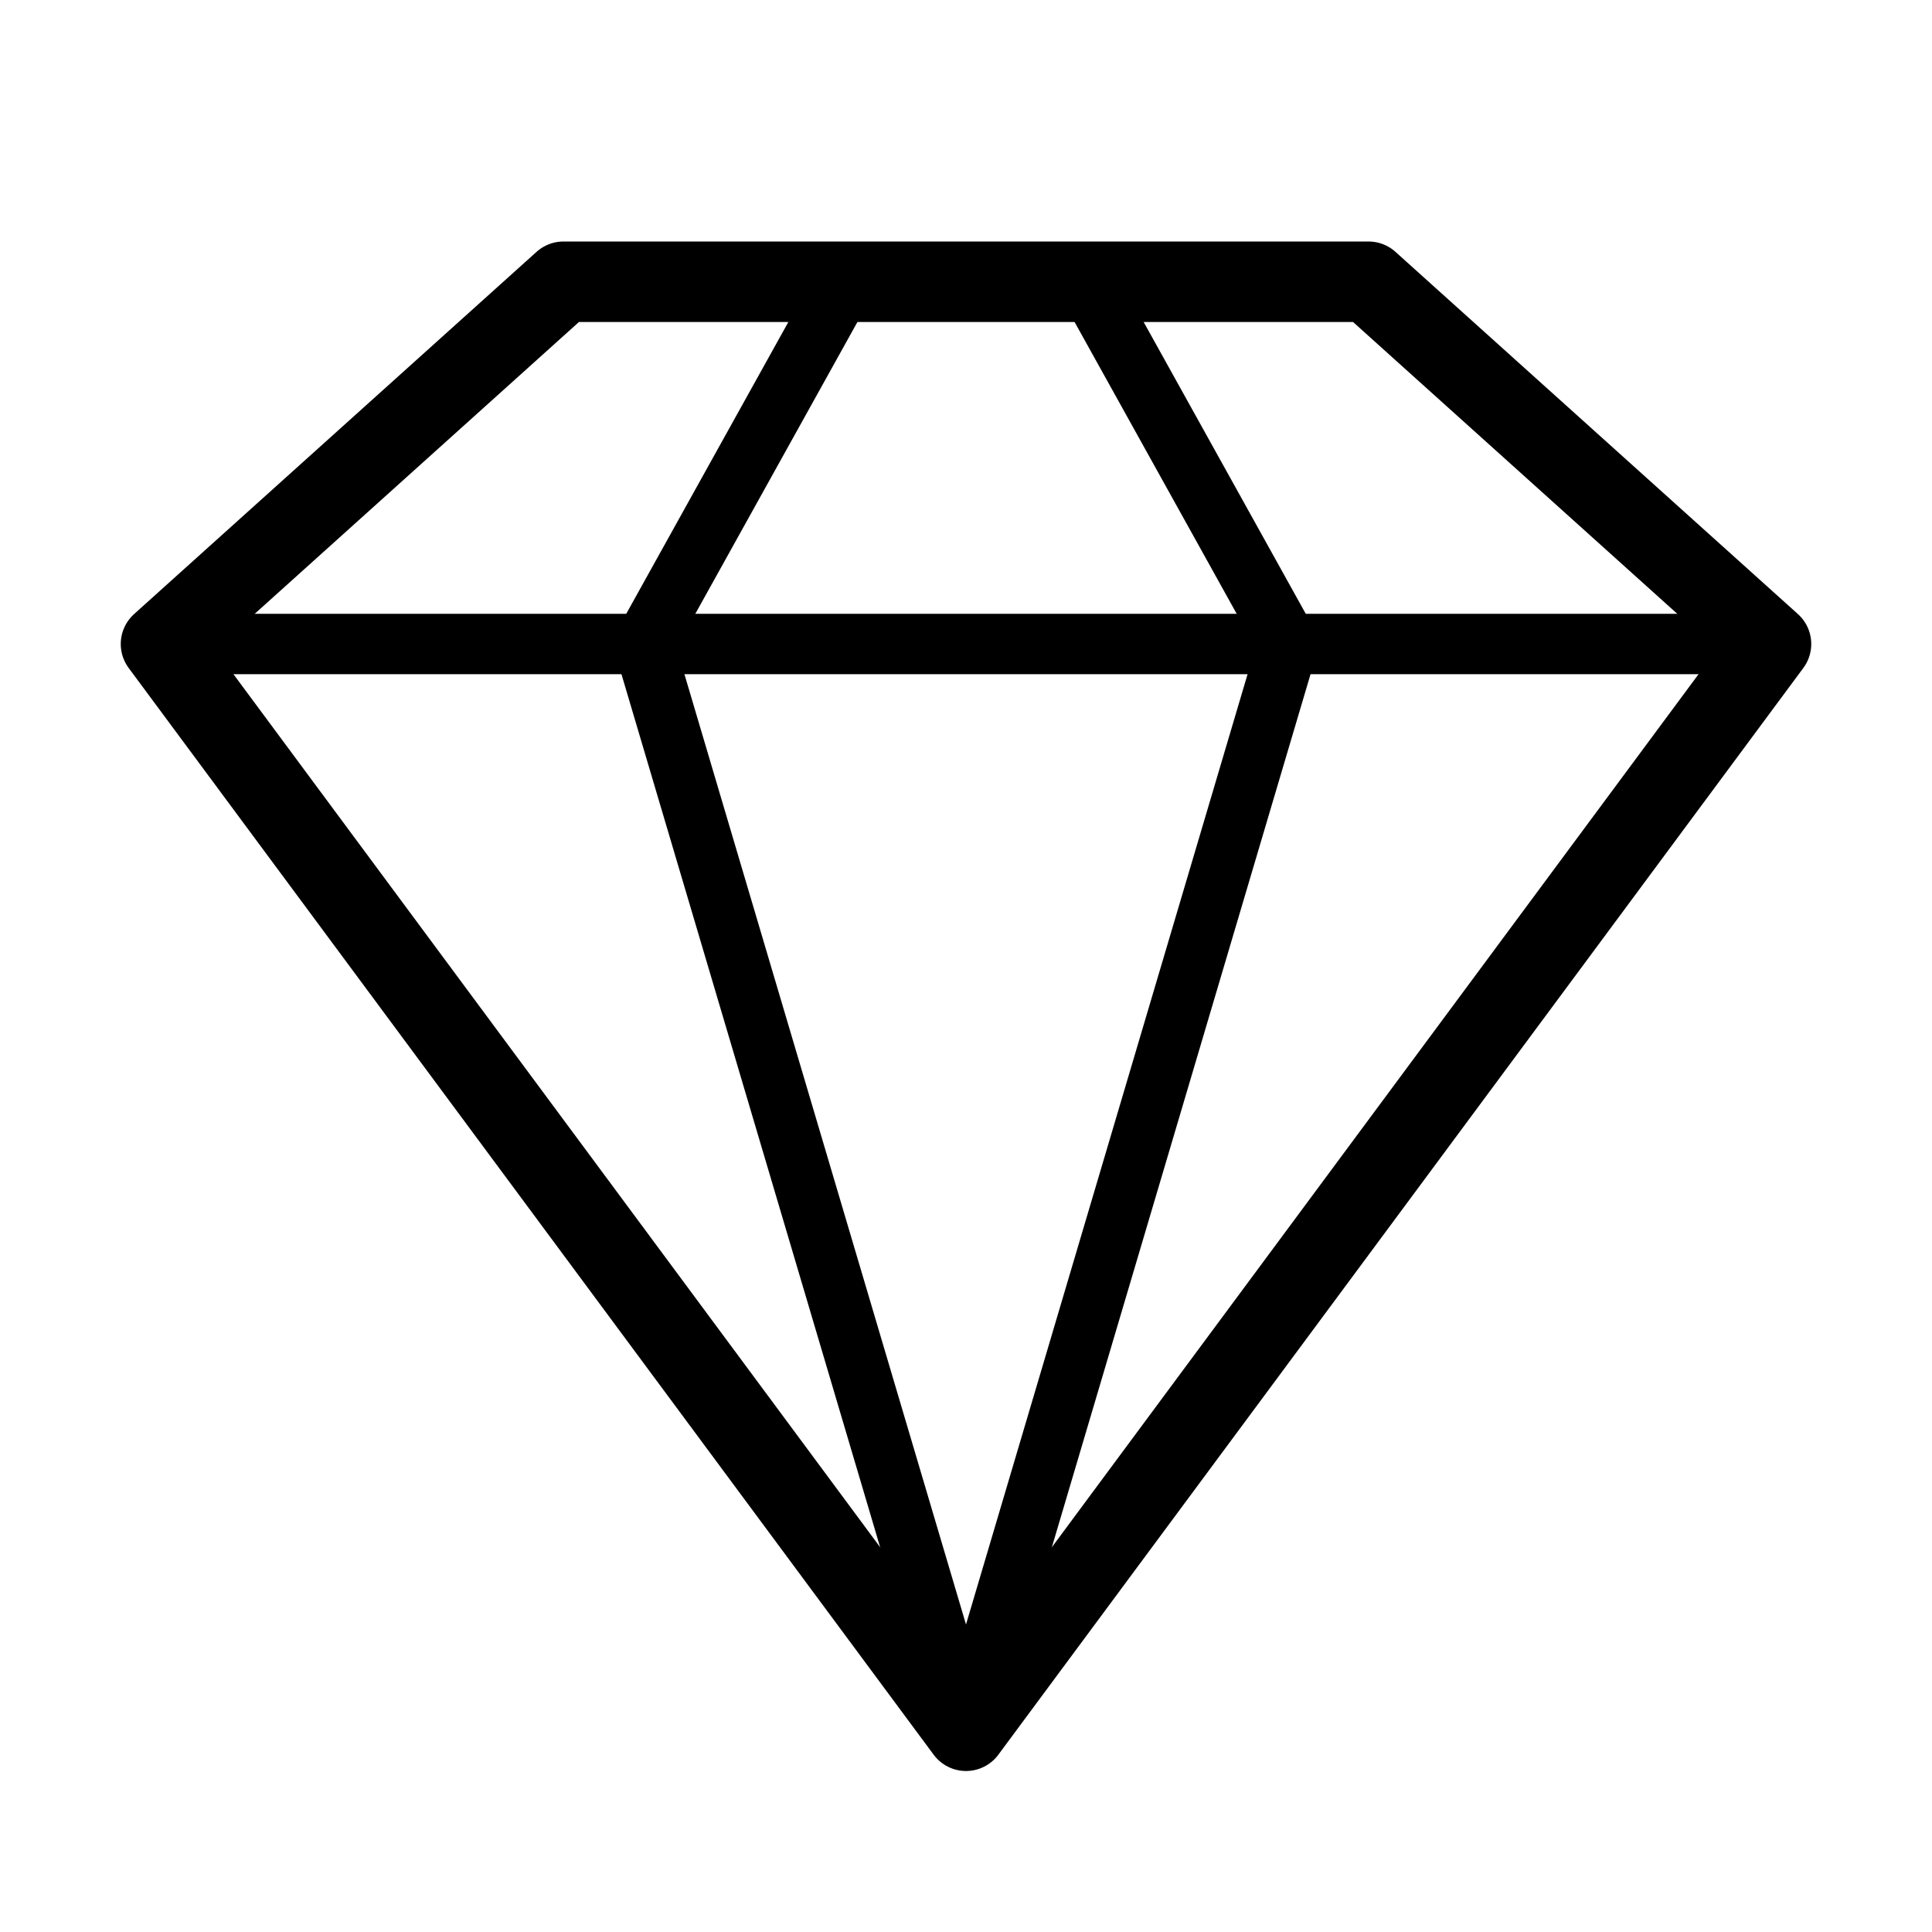
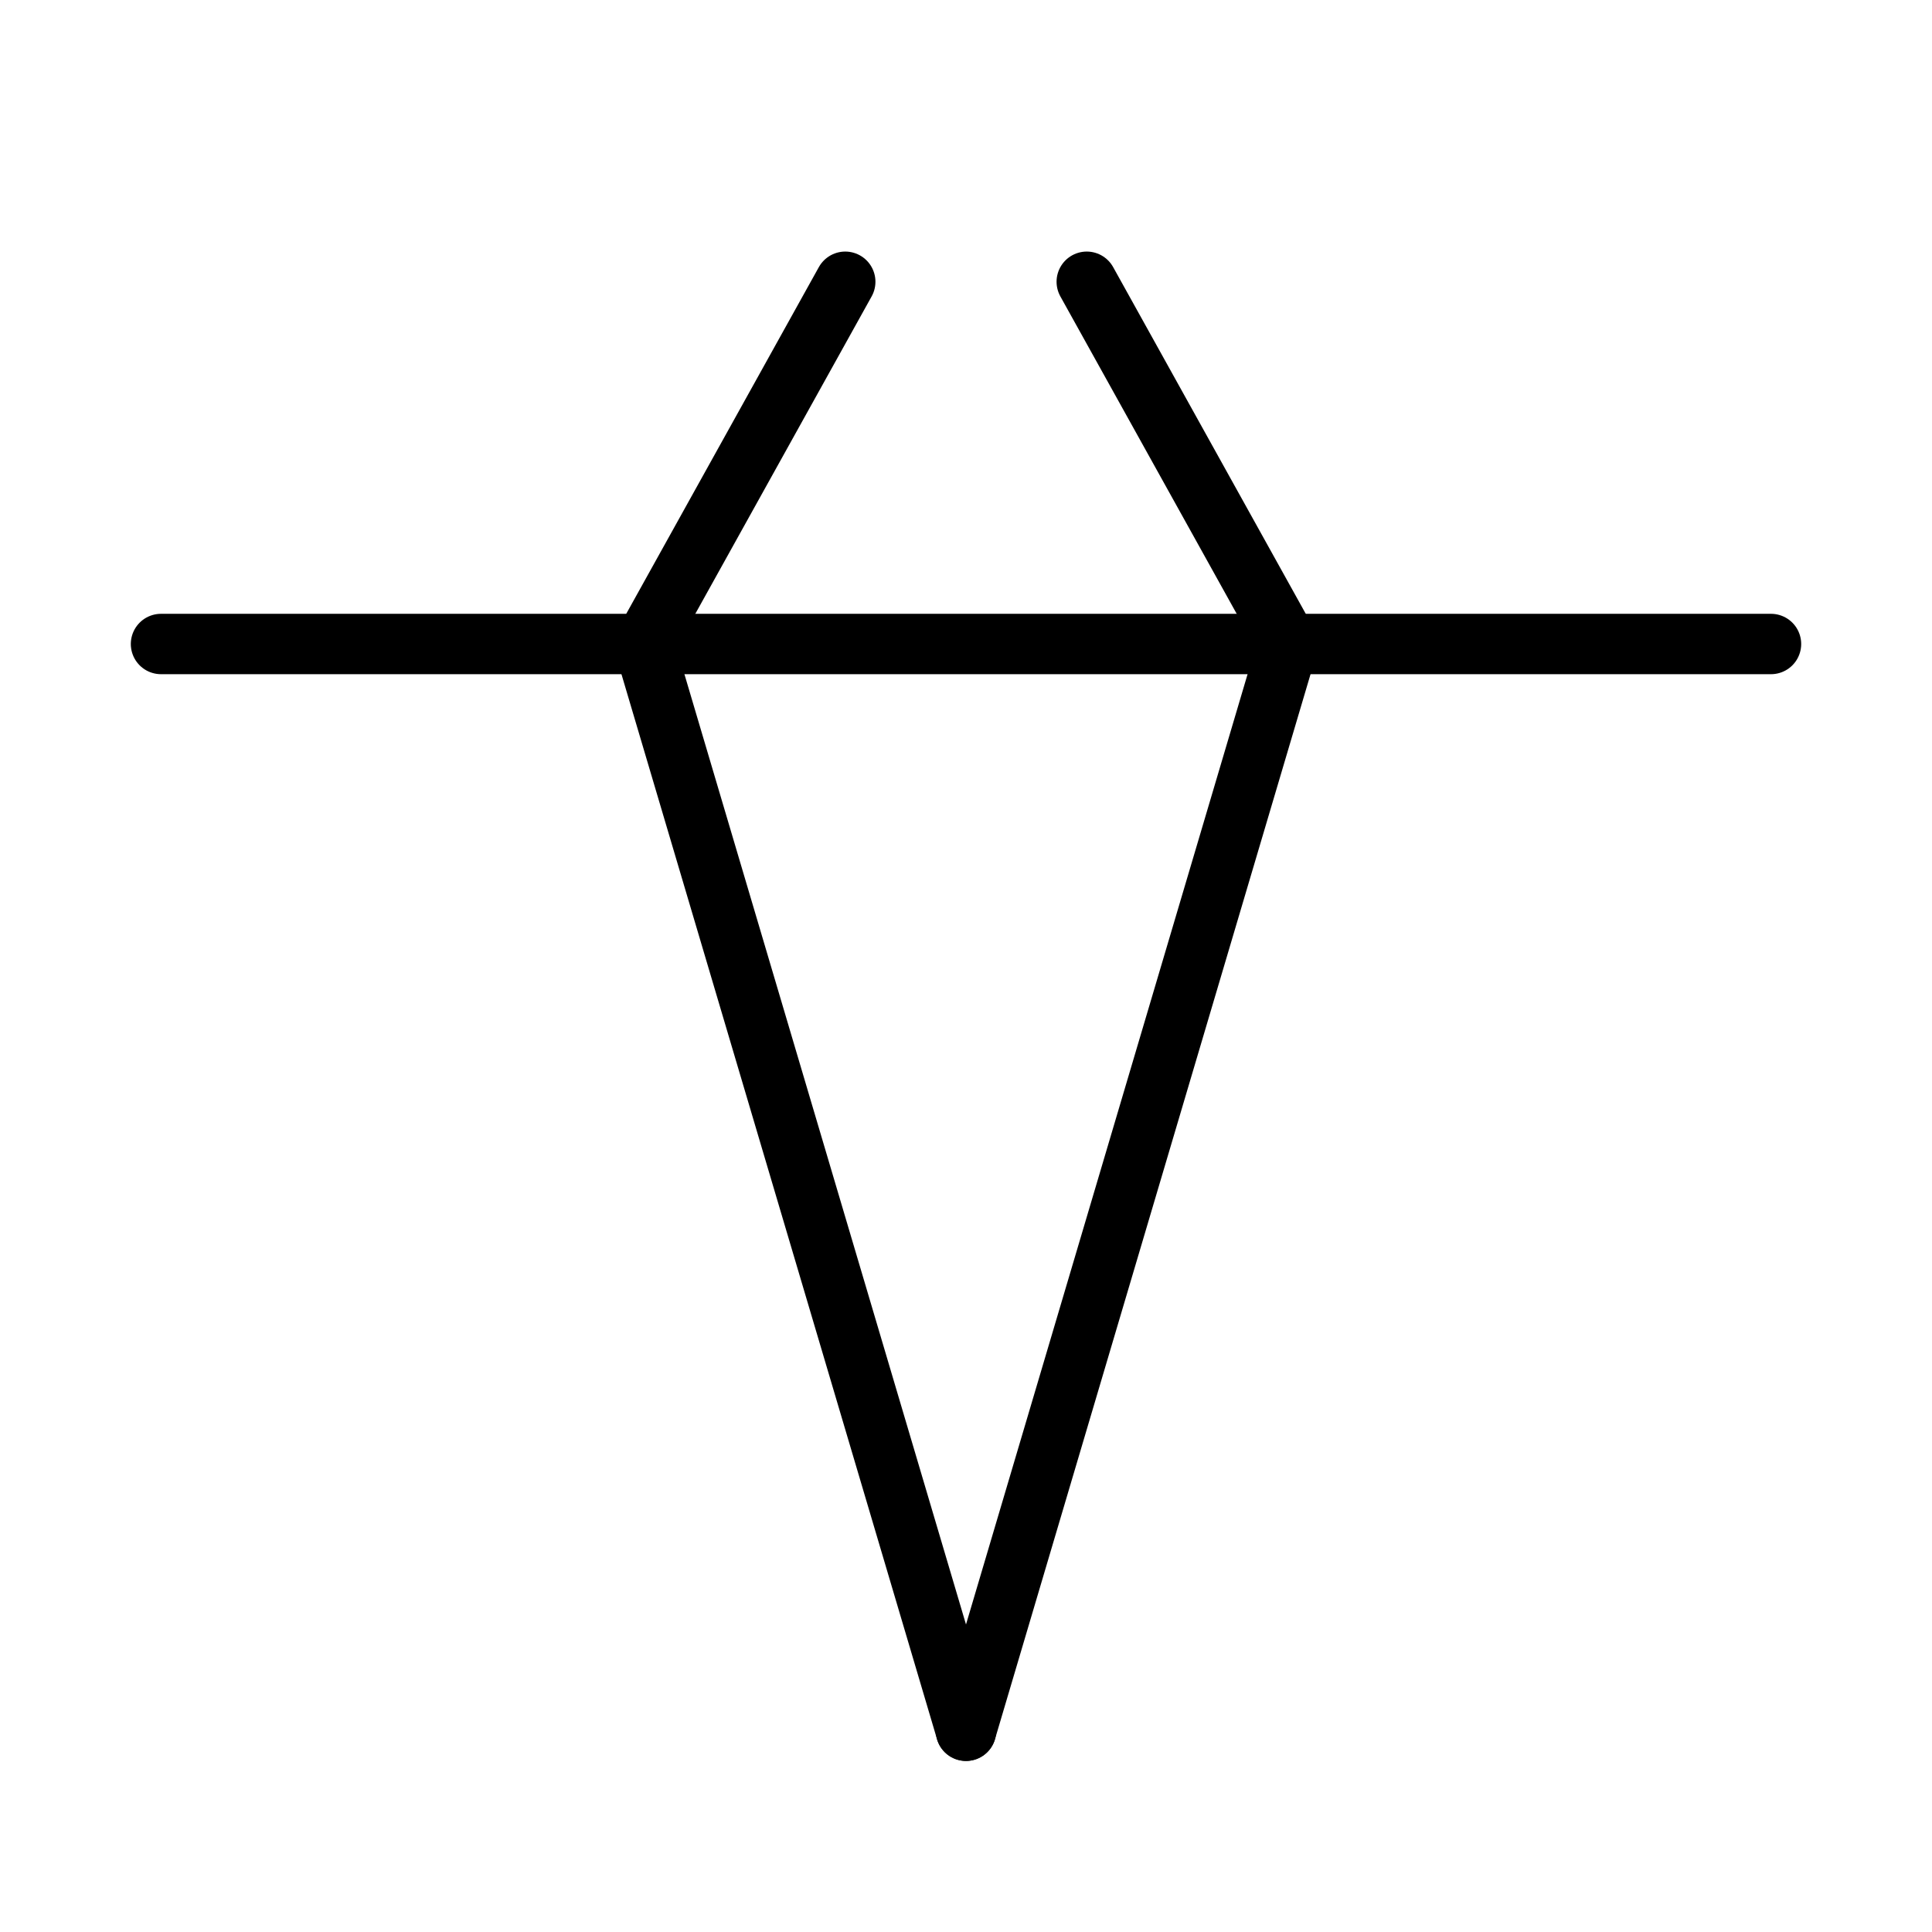
<svg xmlns="http://www.w3.org/2000/svg" id="_01" data-name="01" viewBox="0 0 24 24">
  <defs>
    <style>.cls-1,.cls-2{fill:none;stroke:#000;stroke-linecap:round;stroke-linejoin:round;}.cls-2{stroke-width:0.75px;}</style>
  </defs>
-   <polygon class="cls-1" points="12 21.5 22 8 17 3.5 7 3.5 2 8 12 21.5" />
  <line class="cls-2" x1="2" y1="8" x2="22" y2="8" />
  <polyline class="cls-2" points="12 21.5 8 8 10.5 3.5" />
  <polyline class="cls-2" points="12 21.5 16 8 13.5 3.5" />
</svg>